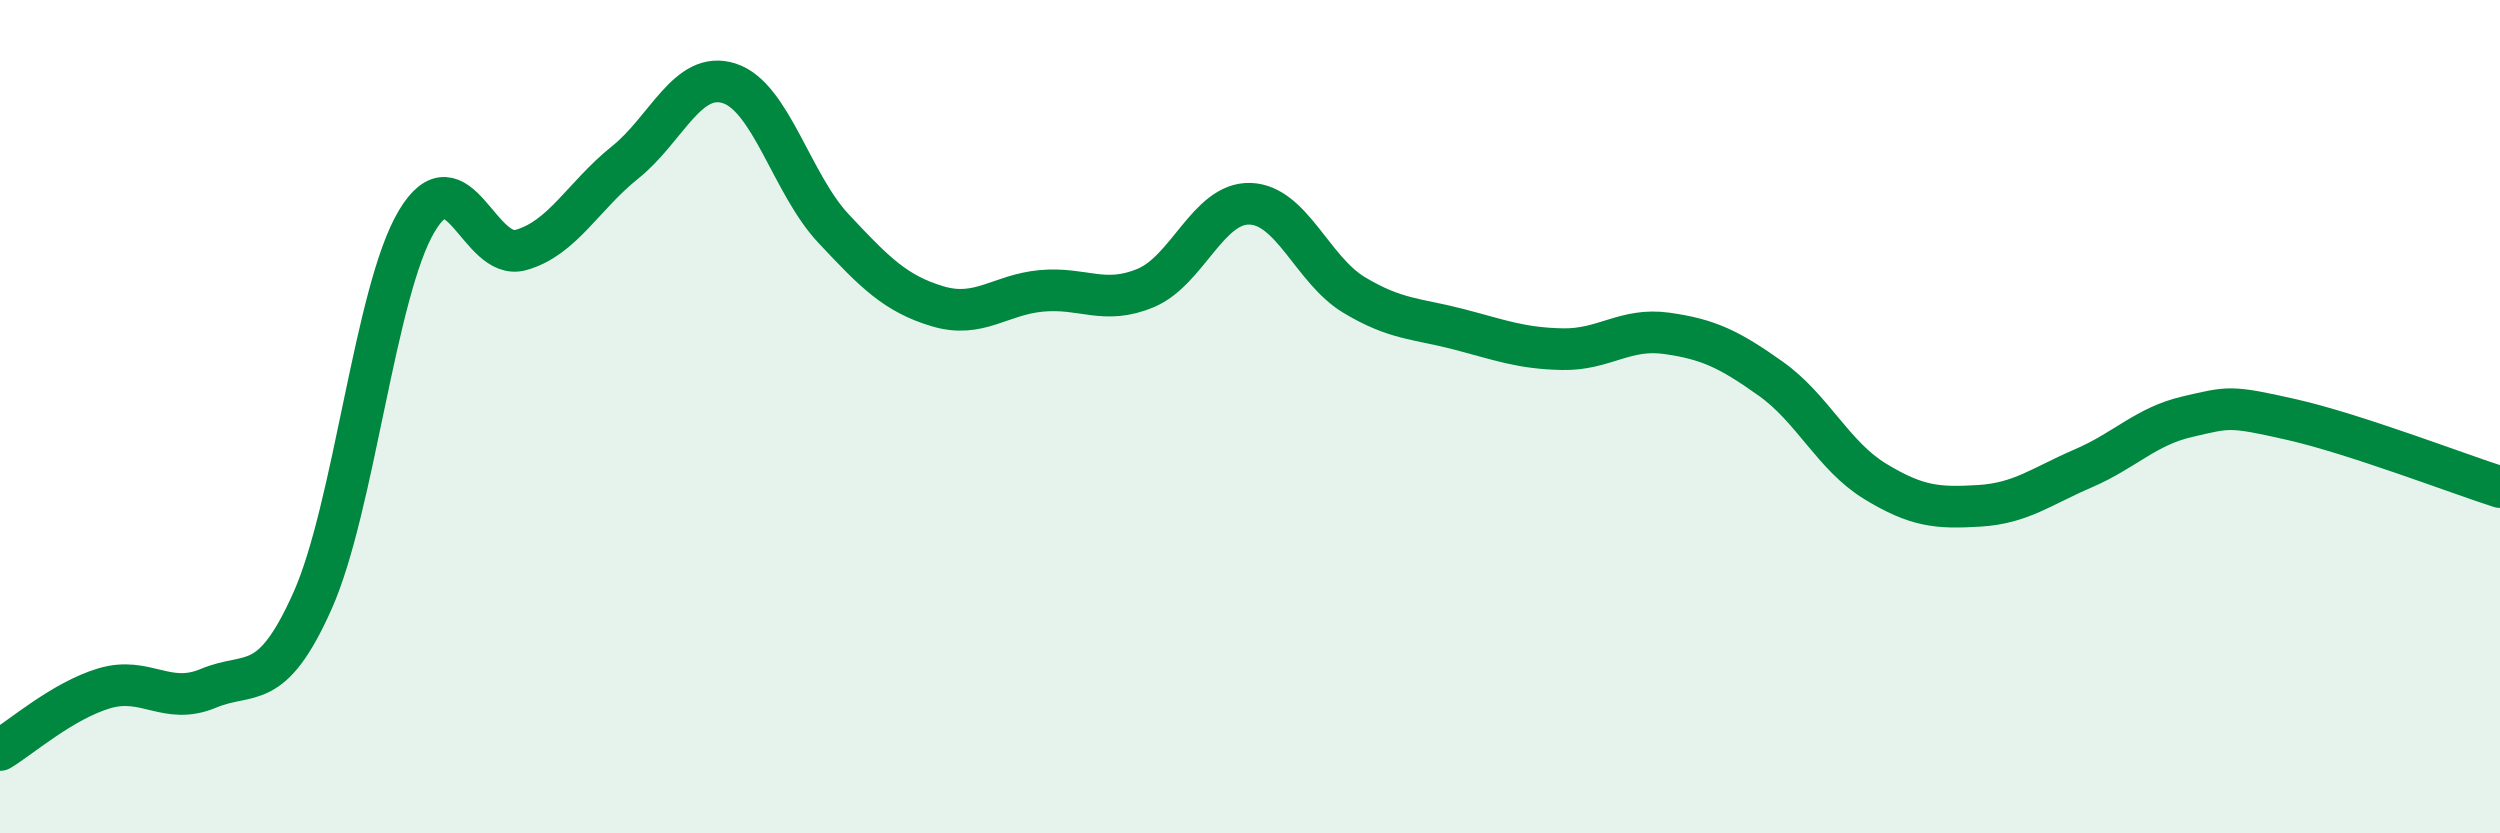
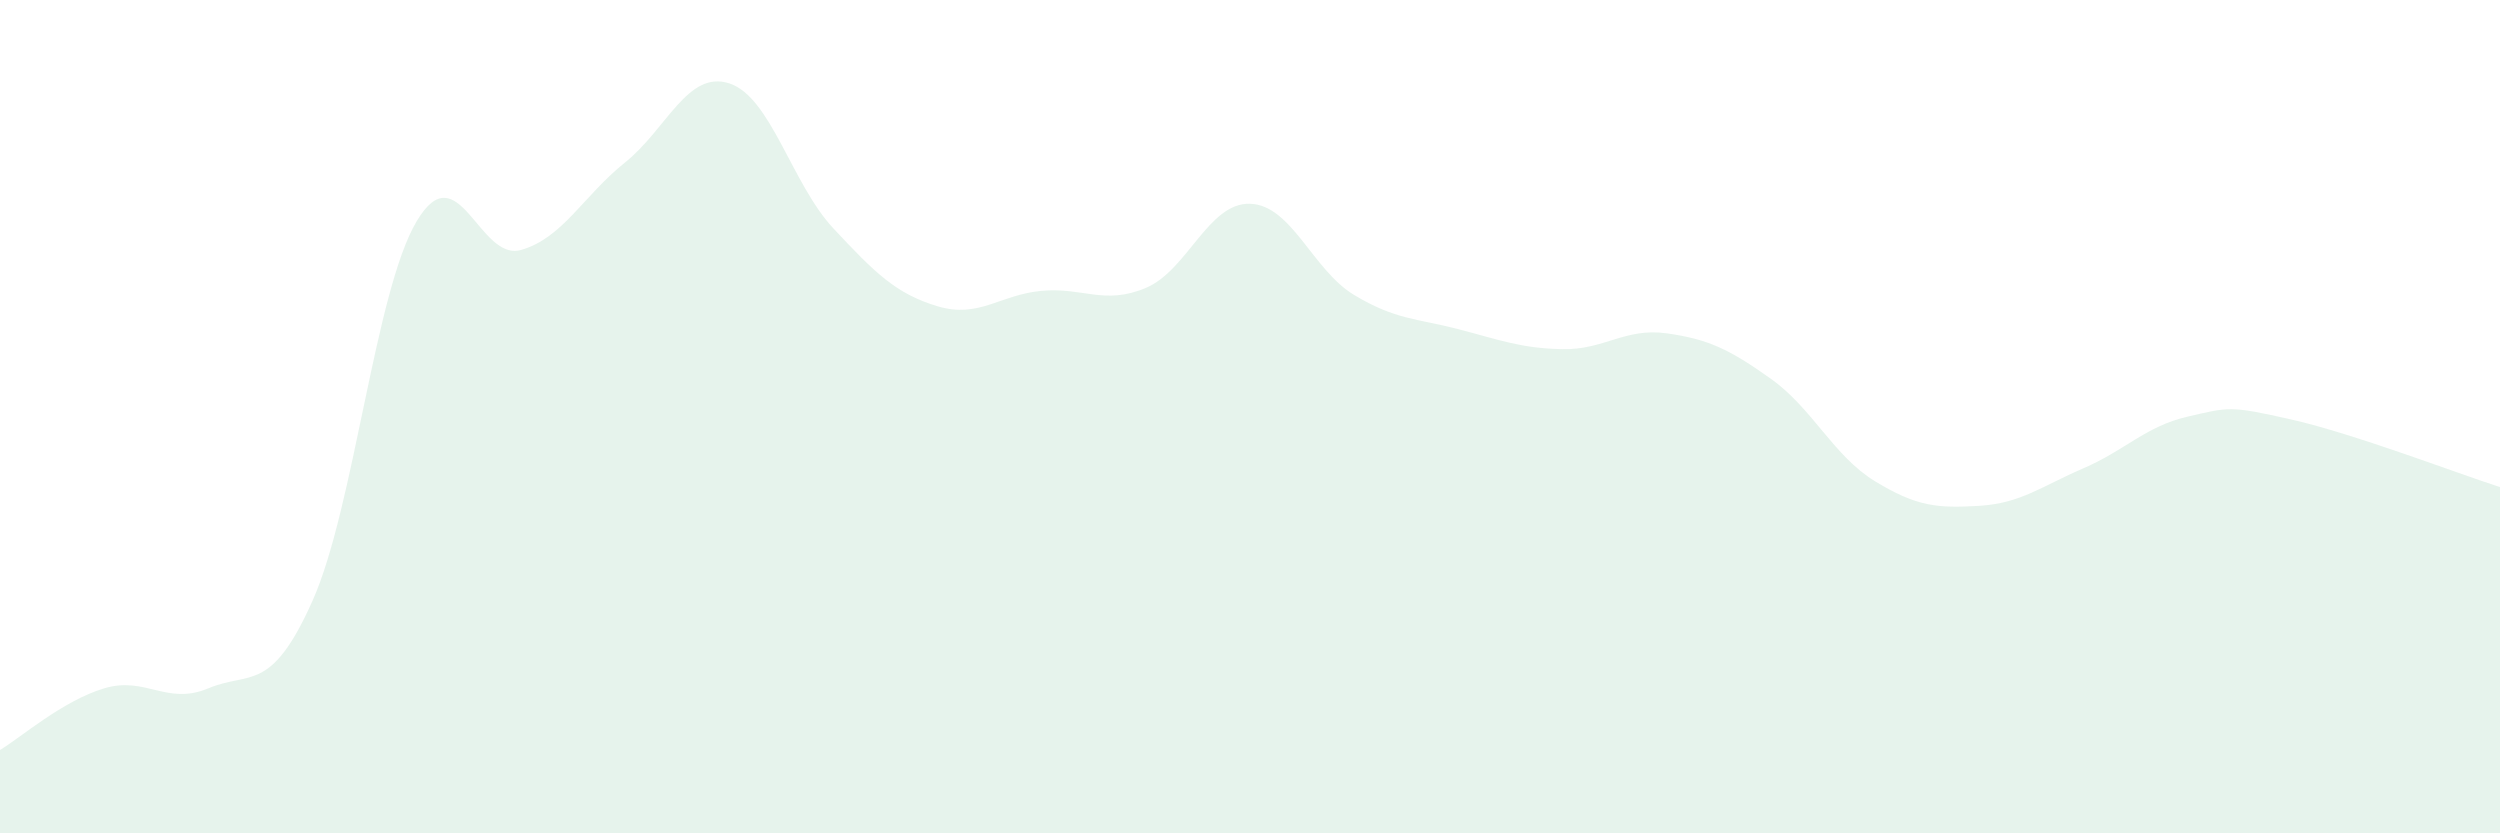
<svg xmlns="http://www.w3.org/2000/svg" width="60" height="20" viewBox="0 0 60 20">
  <path d="M 0,18 C 0.5,17.7 1.5,16.82 2.5,16.52 C 3.5,16.22 4,16.94 5,16.52 C 6,16.1 6.5,16.66 7.5,14.42 C 8.5,12.18 9,6.99 10,5.31 C 11,3.63 11.5,6.28 12.5,6 C 13.5,5.72 14,4.7 15,3.9 C 16,3.1 16.5,1.68 17.5,2 C 18.5,2.32 19,4.41 20,5.48 C 21,6.55 21.5,7.05 22.5,7.35 C 23.5,7.65 24,7.07 25,6.98 C 26,6.89 26.5,7.33 27.5,6.91 C 28.5,6.49 29,4.86 30,4.89 C 31,4.92 31.5,6.48 32.5,7.08 C 33.5,7.68 34,7.64 35,7.9 C 36,8.16 36.5,8.36 37.5,8.38 C 38.5,8.4 39,7.86 40,8 C 41,8.14 41.5,8.38 42.5,9.09 C 43.5,9.8 44,10.94 45,11.55 C 46,12.16 46.5,12.2 47.5,12.14 C 48.5,12.08 49,11.67 50,11.24 C 51,10.81 51.5,10.23 52.5,10 C 53.5,9.77 53.5,9.73 55,10.07 C 56.5,10.41 59,11.37 60,11.69L60 20L0 20Z" fill="#008740" opacity="0.1" stroke-linecap="round" stroke-linejoin="round" />
-   <path d="M 0,18 C 0.5,17.7 1.5,16.82 2.5,16.52 C 3.5,16.22 4,16.94 5,16.52 C 6,16.1 6.5,16.66 7.5,14.42 C 8.5,12.18 9,6.99 10,5.31 C 11,3.63 11.5,6.28 12.5,6 C 13.5,5.72 14,4.7 15,3.9 C 16,3.1 16.5,1.68 17.5,2 C 18.5,2.32 19,4.41 20,5.48 C 21,6.55 21.5,7.05 22.5,7.35 C 23.5,7.65 24,7.07 25,6.98 C 26,6.89 26.5,7.33 27.5,6.91 C 28.5,6.49 29,4.86 30,4.89 C 31,4.92 31.5,6.48 32.5,7.08 C 33.5,7.68 34,7.64 35,7.9 C 36,8.16 36.5,8.36 37.5,8.38 C 38.5,8.4 39,7.86 40,8 C 41,8.14 41.5,8.38 42.5,9.09 C 43.5,9.8 44,10.94 45,11.55 C 46,12.16 46.5,12.2 47.5,12.14 C 48.5,12.08 49,11.67 50,11.24 C 51,10.81 51.5,10.23 52.5,10 C 53.5,9.77 53.5,9.73 55,10.07 C 56.5,10.41 59,11.37 60,11.69" stroke="#008740" stroke-width="1" fill="none" stroke-linecap="round" stroke-linejoin="round" />
</svg>